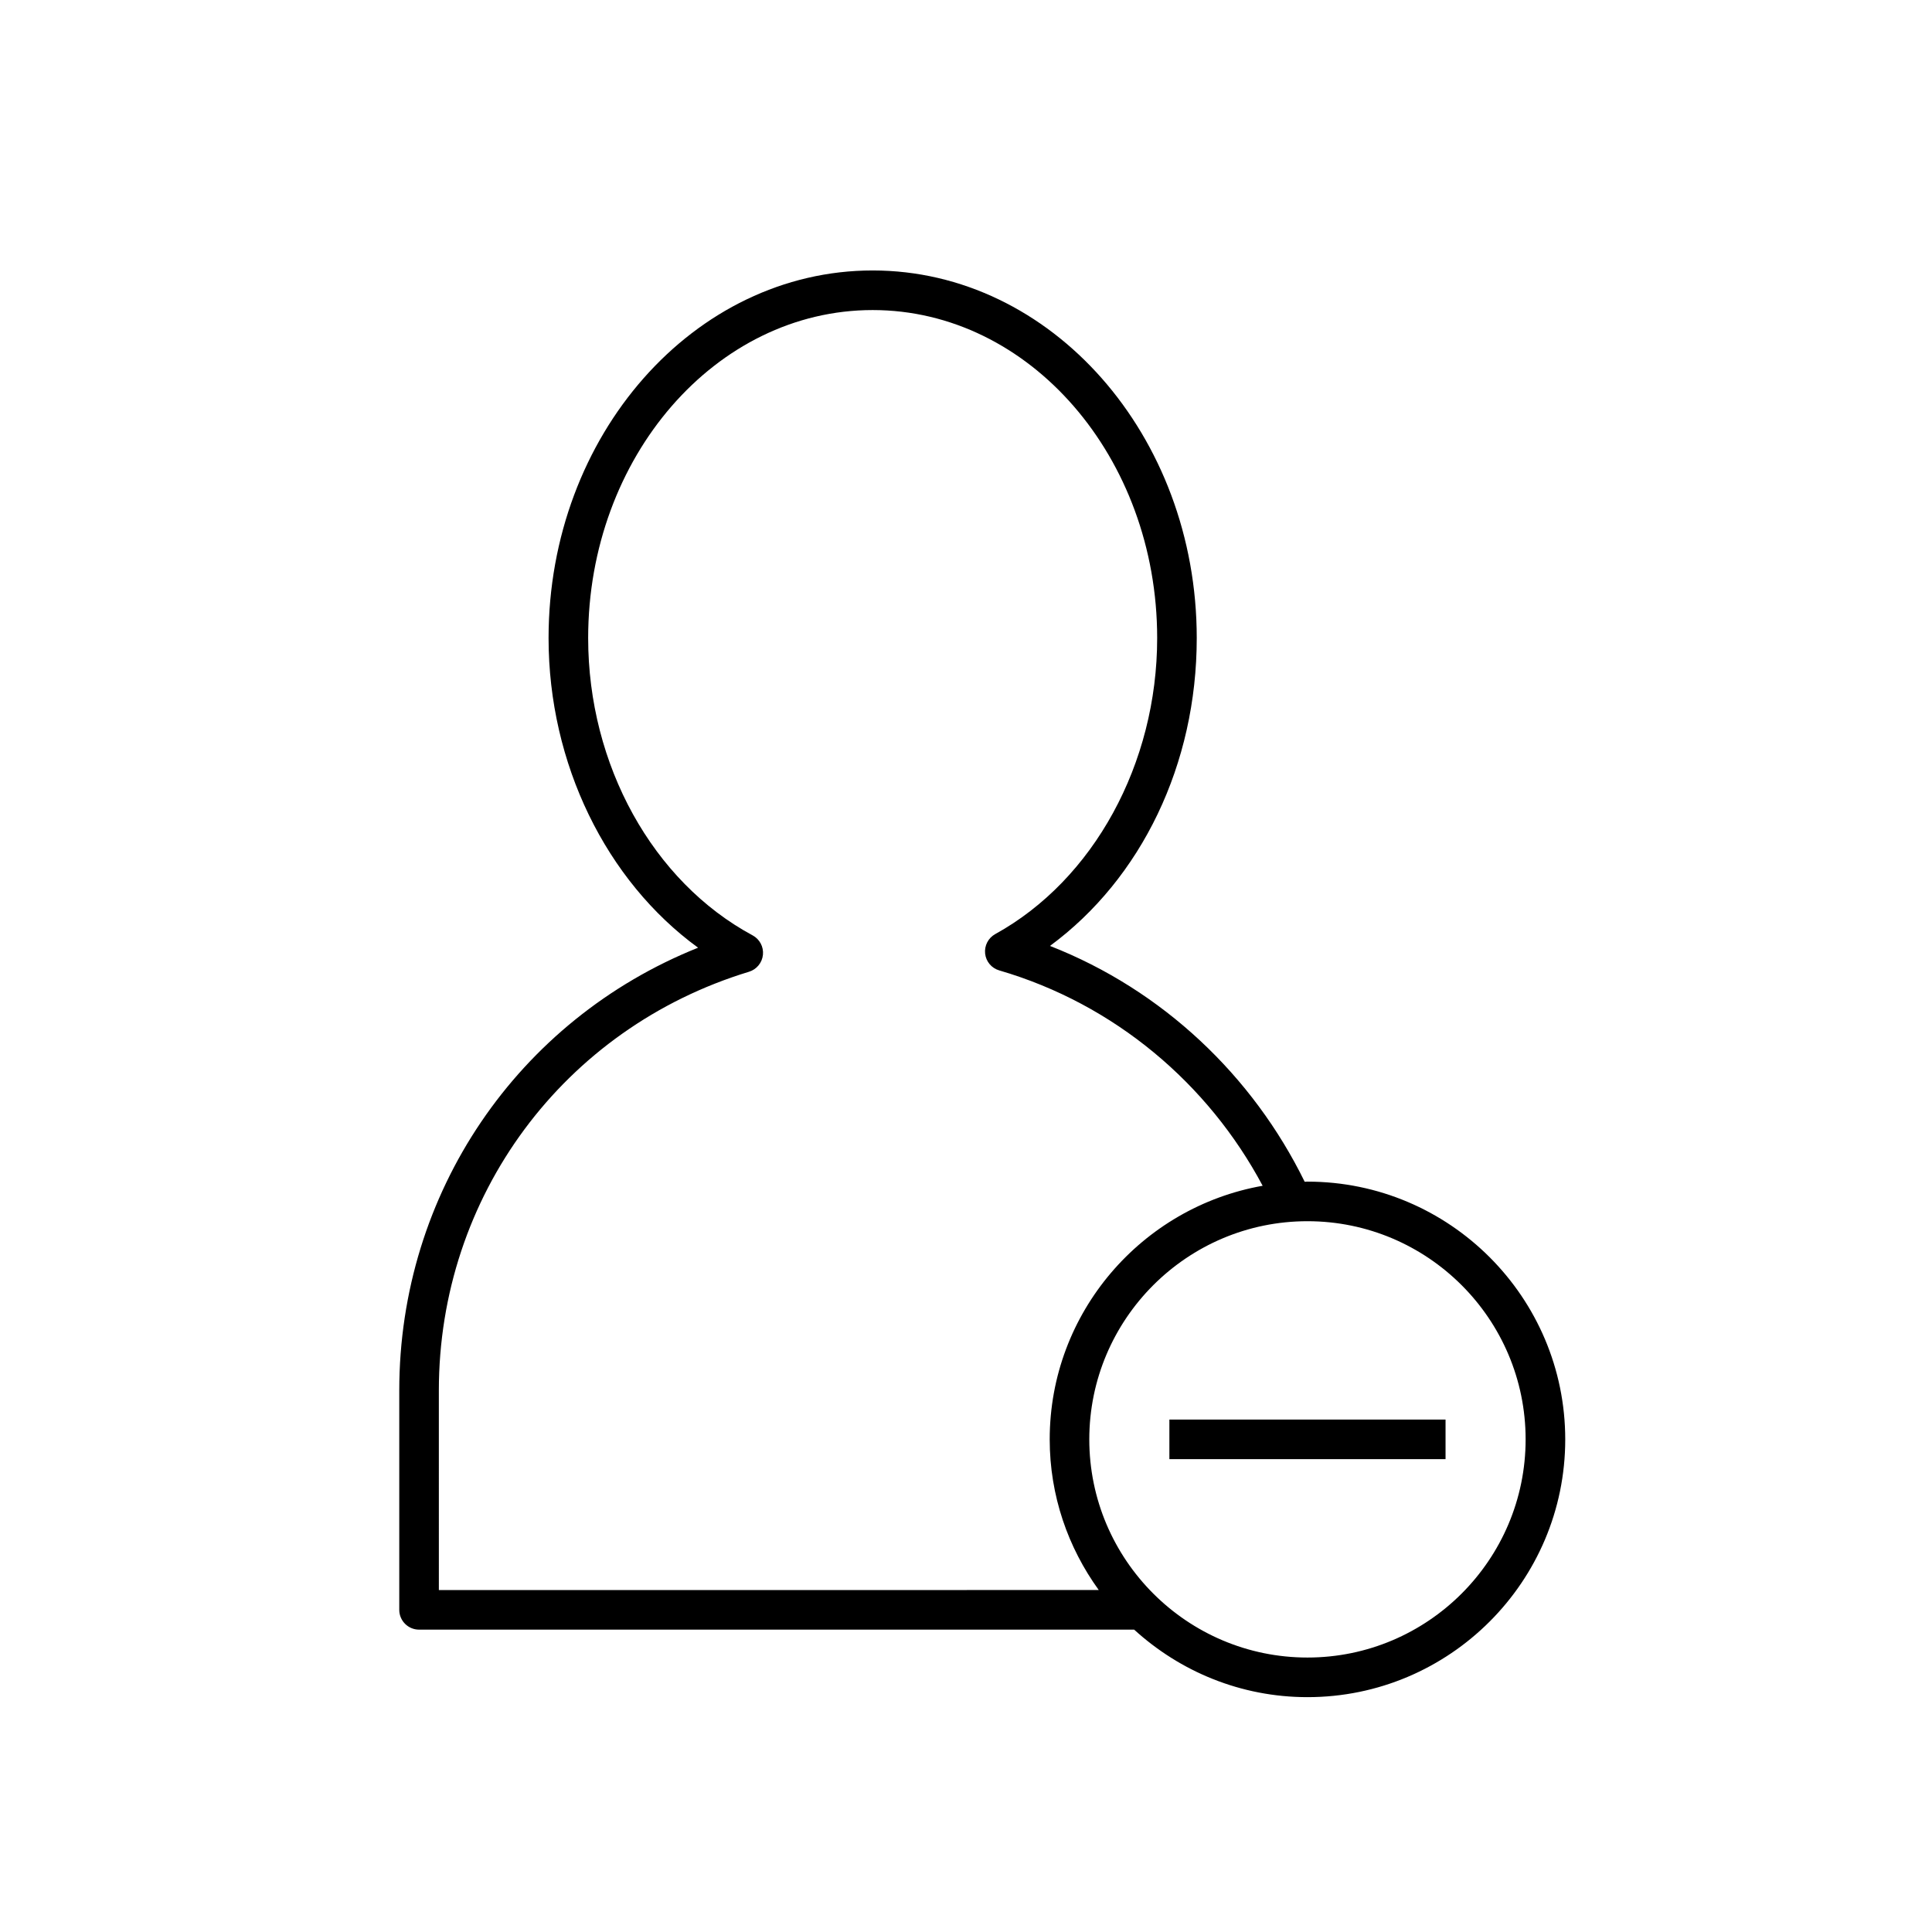
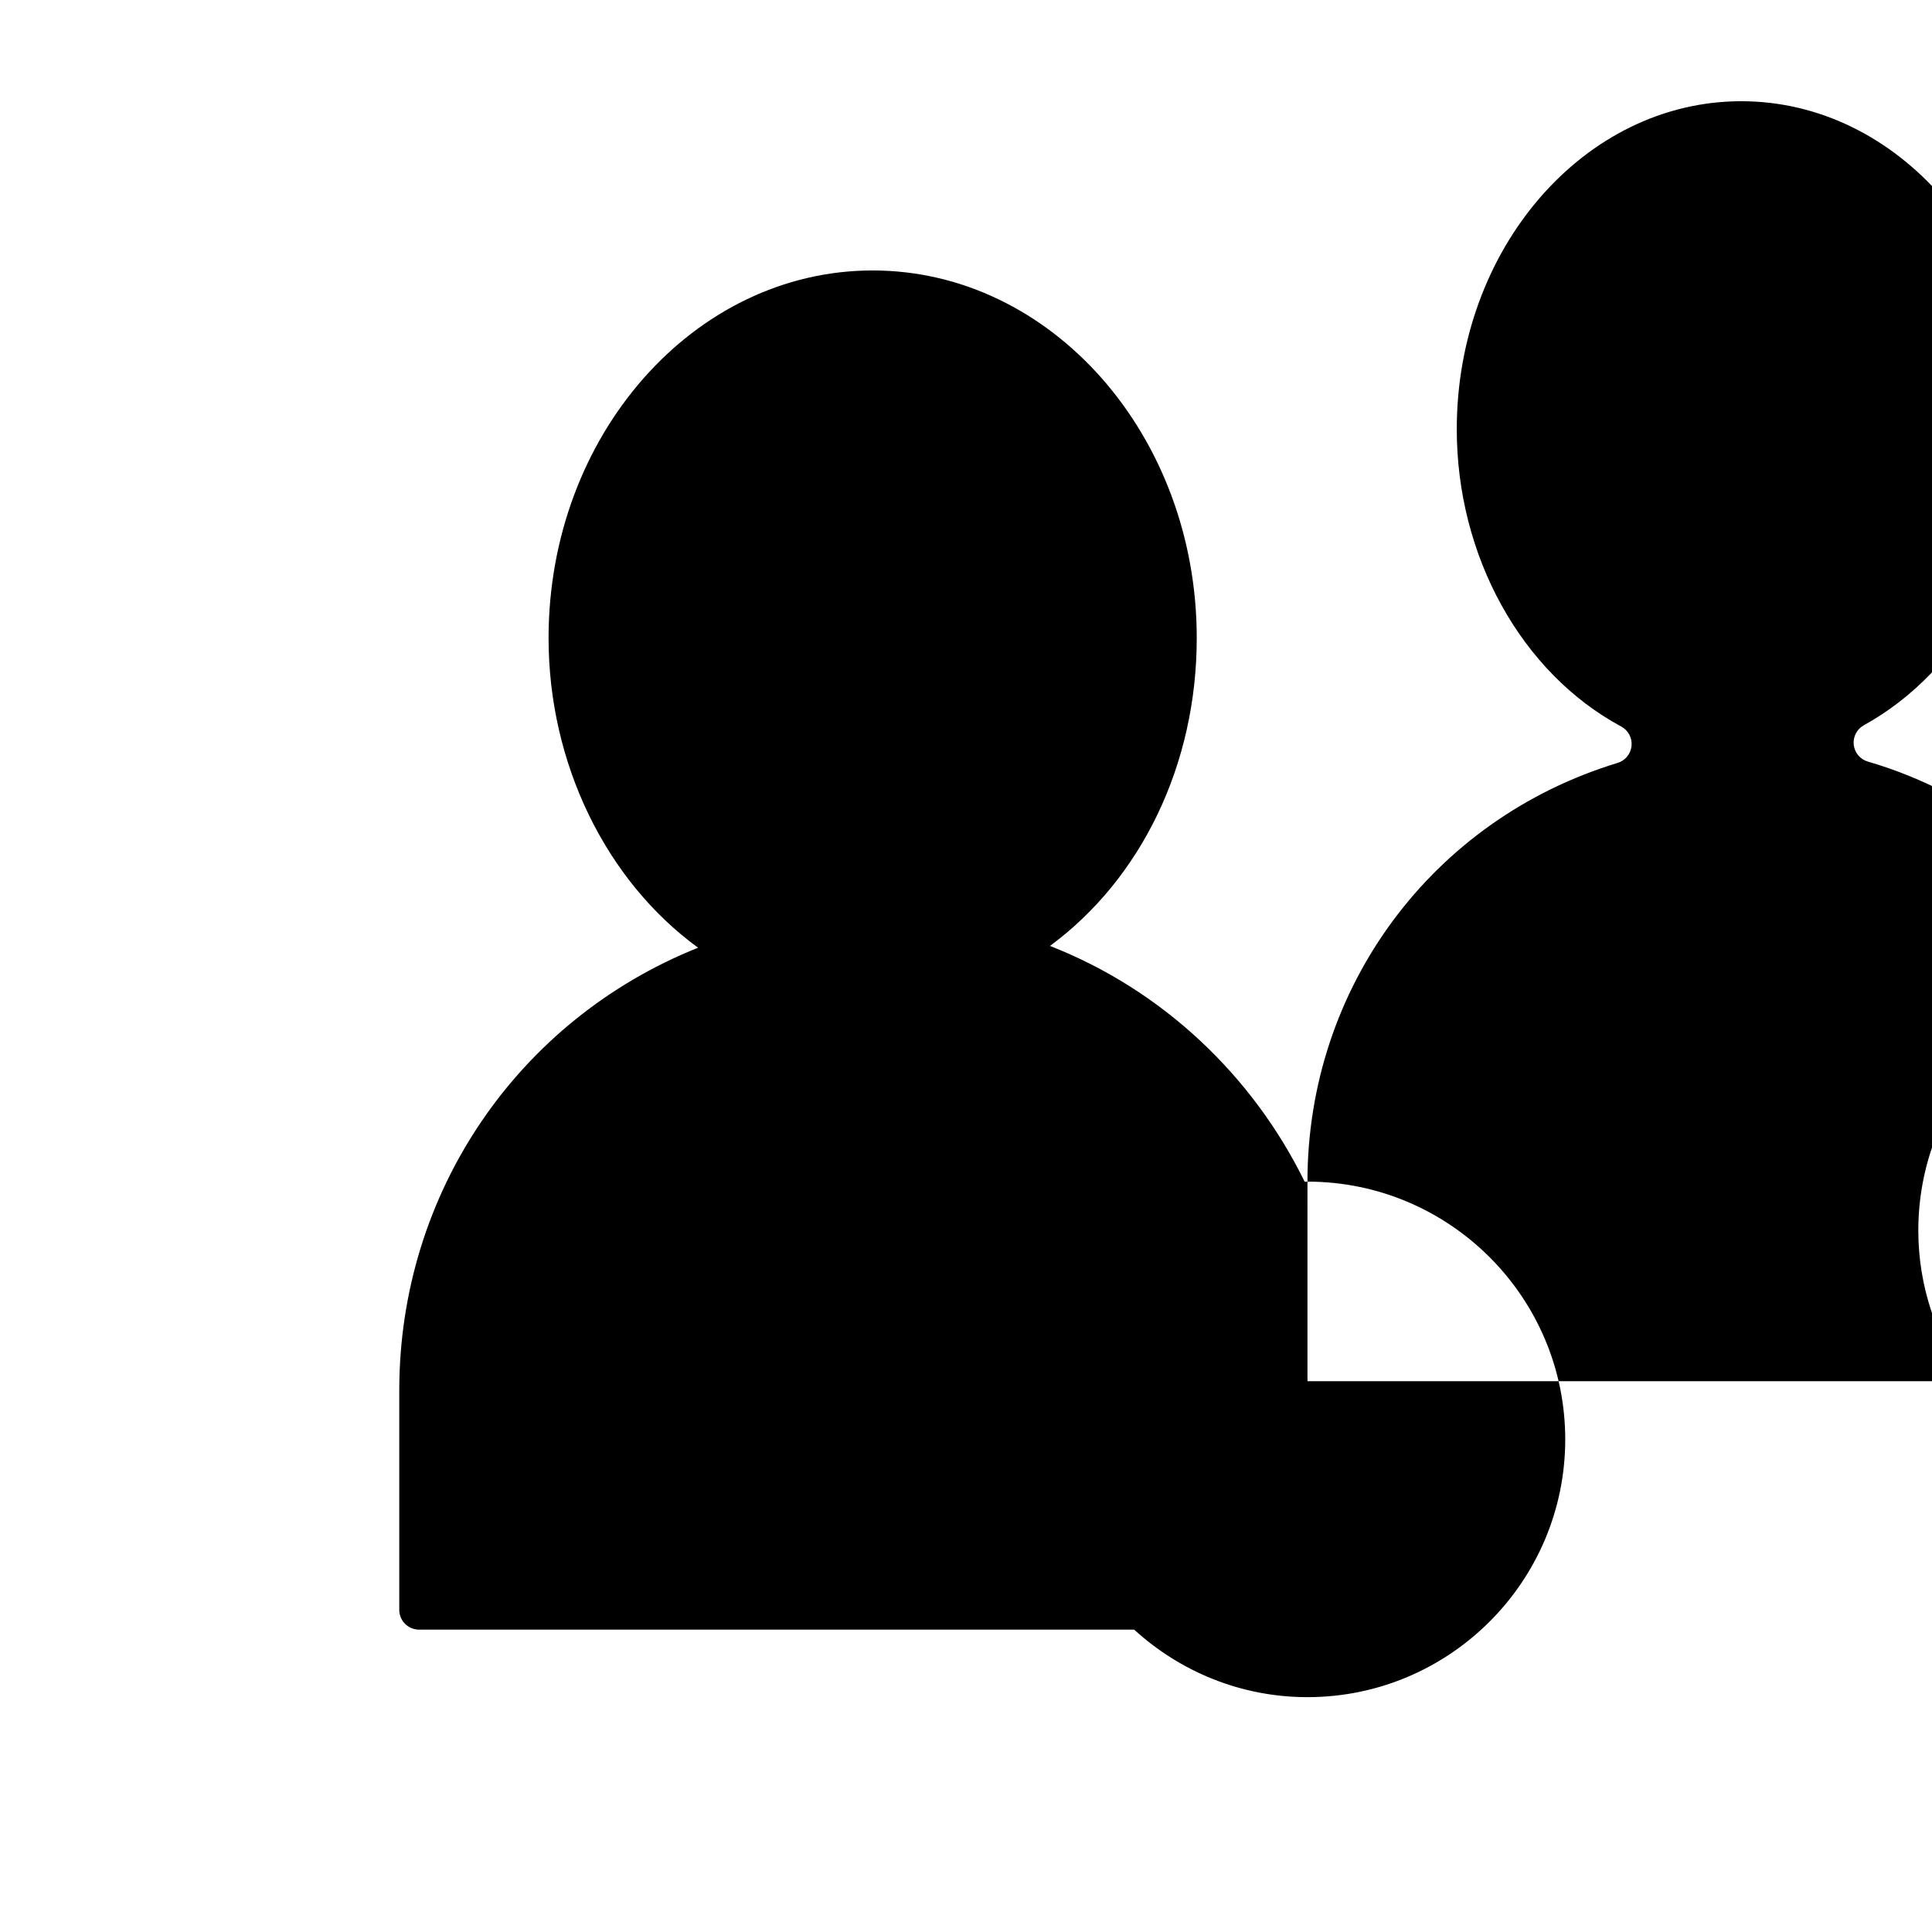
<svg xmlns="http://www.w3.org/2000/svg" fill="#000000" width="800px" height="800px" version="1.1" viewBox="144 144 512 512">
  <g>
-     <path d="m490.49 457.14c-0.25 0-0.488 0.035-0.734 0.039-13.762-28.074-37.613-50.801-67.5-62.5 24.23-17.852 38.895-48.129 38.895-81.59 0-53.711-38.527-97.414-85.887-97.414s-85.887 43.703-85.887 97.414c0 33.297 15.254 64.32 39.625 82.062-47.797 19.125-79.191 64.988-79.191 117.34v58.133c0 2.894 2.352 5.246 5.246 5.246h189.51c12.148 11.074 28.234 17.891 45.93 17.891 37.664 0 68.309-30.645 68.309-68.309-0.008-37.66-30.648-68.309-68.312-68.309zm-230.19 55.344c0-51.422 33.031-96.016 82.195-110.96 2.023-0.617 3.484-2.394 3.691-4.5 0.215-2.109-0.867-4.137-2.731-5.141-26.477-14.242-43.586-45.172-43.586-78.793 0-47.93 33.824-86.922 75.398-86.922s75.395 38.996 75.395 86.922c0 33.281-16.84 64.074-42.914 78.453-1.852 1.023-2.91 3.062-2.68 5.172 0.23 2.109 1.707 3.863 3.742 4.453 30.586 8.926 55.41 30.055 69.805 57.074-32.012 5.648-56.434 33.598-56.434 67.207 0 14.914 4.859 28.68 13 39.926l-174.88 0.004zm230.19 70.781c-31.879 0-57.816-25.938-57.816-57.816 0-31.879 25.938-57.816 57.816-57.816 31.879 0 57.816 25.938 57.816 57.816 0 31.879-25.934 57.816-57.816 57.816z" />
-     <path d="m453.9 520.2h73.184v10.488h-73.184z" />
+     <path d="m490.49 457.14c-0.25 0-0.488 0.035-0.734 0.039-13.762-28.074-37.613-50.801-67.5-62.5 24.23-17.852 38.895-48.129 38.895-81.59 0-53.711-38.527-97.414-85.887-97.414s-85.887 43.703-85.887 97.414c0 33.297 15.254 64.32 39.625 82.062-47.797 19.125-79.191 64.988-79.191 117.34v58.133c0 2.894 2.352 5.246 5.246 5.246h189.51c12.148 11.074 28.234 17.891 45.93 17.891 37.664 0 68.309-30.645 68.309-68.309-0.008-37.66-30.648-68.309-68.312-68.309zc0-51.422 33.031-96.016 82.195-110.96 2.023-0.617 3.484-2.394 3.691-4.5 0.215-2.109-0.867-4.137-2.731-5.141-26.477-14.242-43.586-45.172-43.586-78.793 0-47.93 33.824-86.922 75.398-86.922s75.395 38.996 75.395 86.922c0 33.281-16.84 64.074-42.914 78.453-1.852 1.023-2.91 3.062-2.68 5.172 0.23 2.109 1.707 3.863 3.742 4.453 30.586 8.926 55.41 30.055 69.805 57.074-32.012 5.648-56.434 33.598-56.434 67.207 0 14.914 4.859 28.68 13 39.926l-174.88 0.004zm230.19 70.781c-31.879 0-57.816-25.938-57.816-57.816 0-31.879 25.938-57.816 57.816-57.816 31.879 0 57.816 25.938 57.816 57.816 0 31.879-25.934 57.816-57.816 57.816z" />
  </g>
</svg>